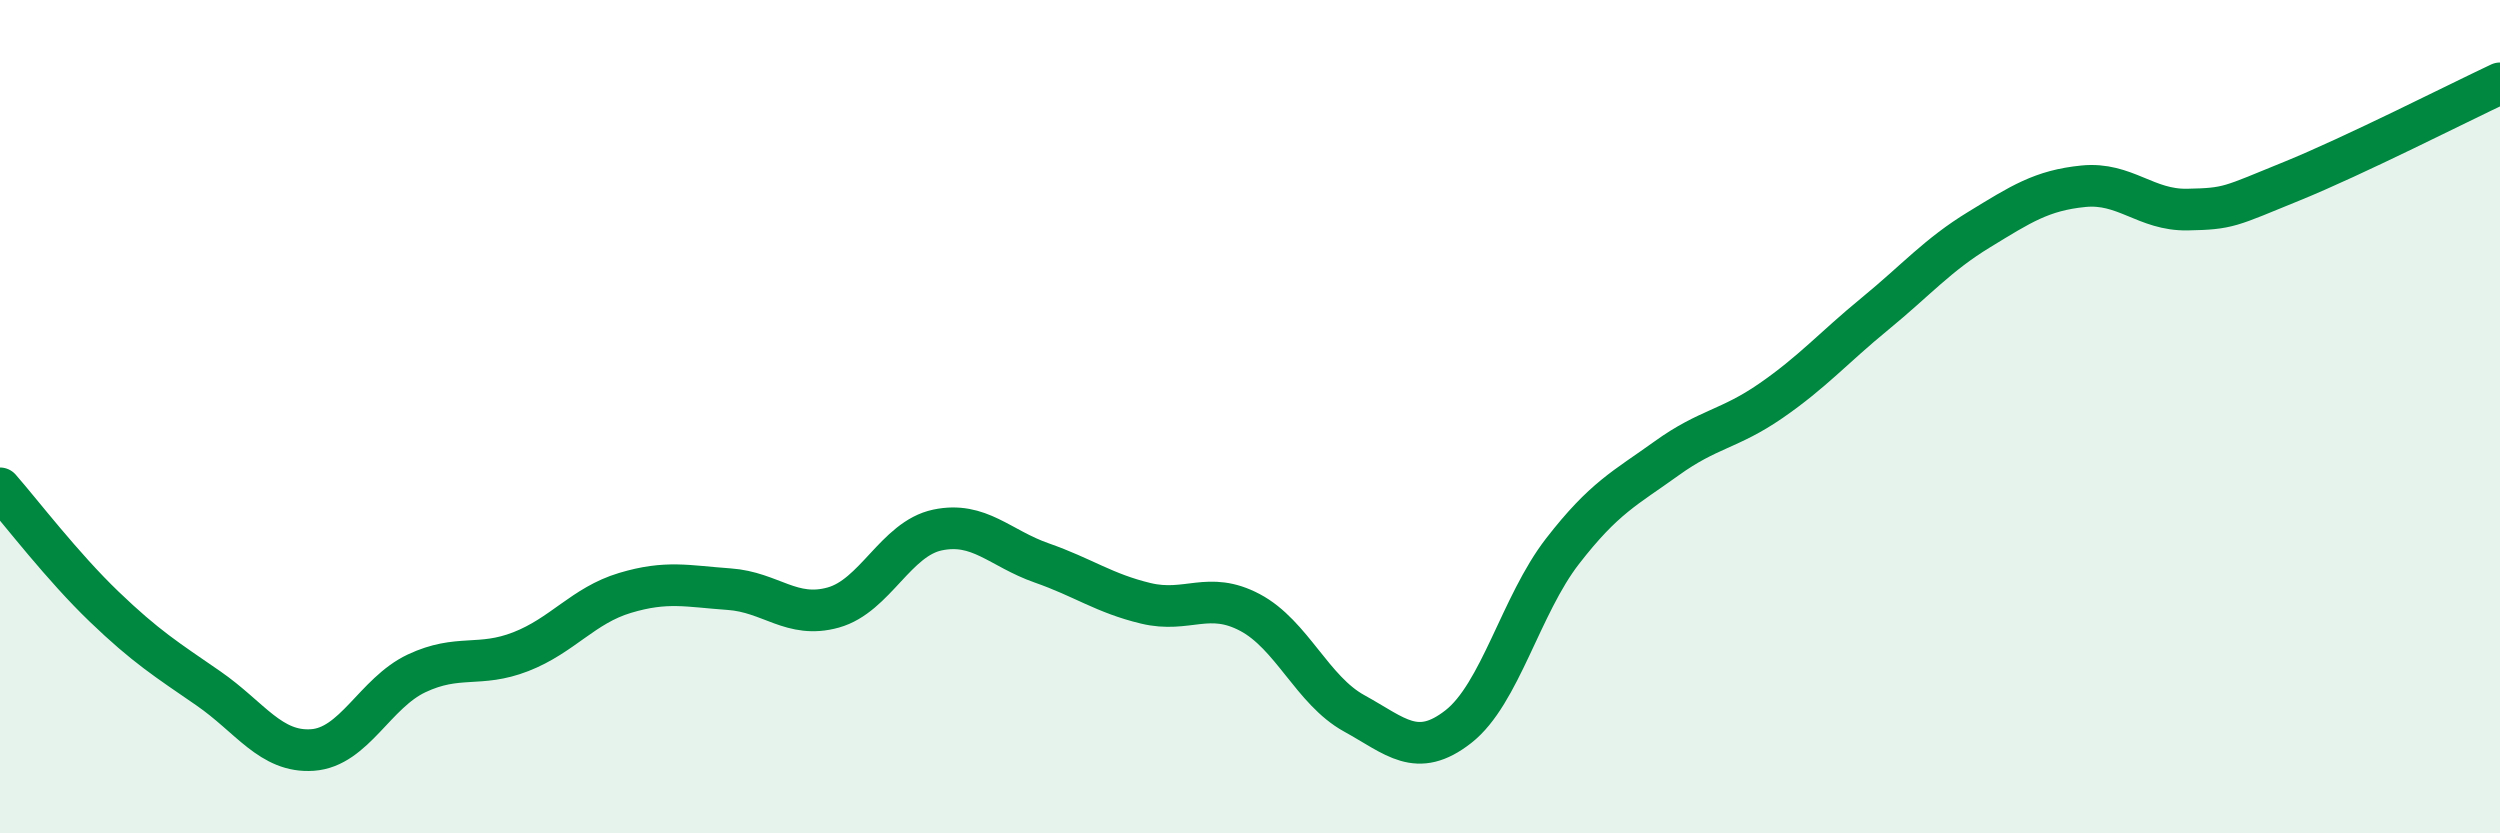
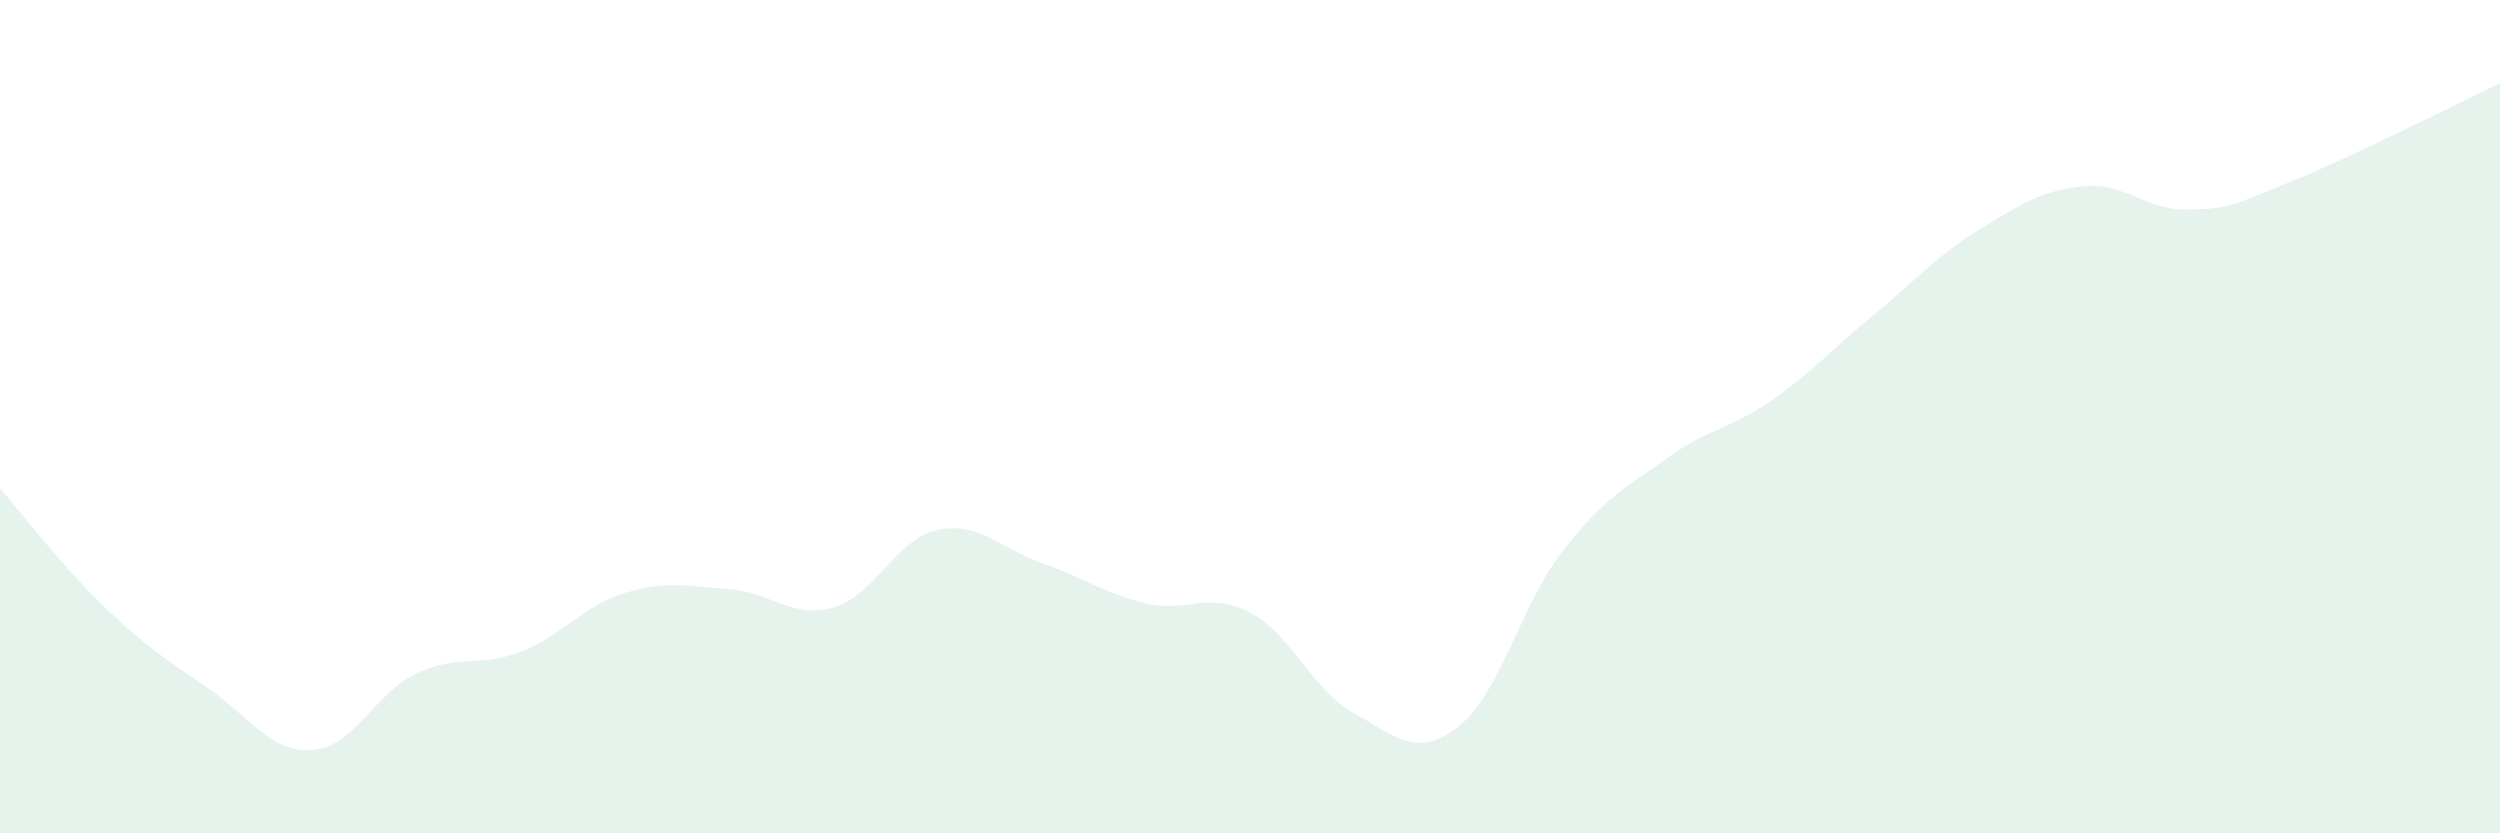
<svg xmlns="http://www.w3.org/2000/svg" width="60" height="20" viewBox="0 0 60 20">
  <path d="M 0,11.72 C 0.5,12.29 1.5,13.6 2.5,14.56 C 3.5,15.52 4,15.83 5,16.52 C 6,17.21 6.5,18.07 7.5,18 C 8.5,17.93 9,16.63 10,16.16 C 11,15.69 11.5,16.03 12.5,15.64 C 13.5,15.25 14,14.53 15,14.23 C 16,13.93 16.5,14.07 17.5,14.14 C 18.5,14.21 19,14.86 20,14.58 C 21,14.3 21.5,12.93 22.5,12.72 C 23.5,12.51 24,13.16 25,13.51 C 26,13.86 26.5,14.24 27.5,14.48 C 28.5,14.72 29,14.17 30,14.7 C 31,15.23 31.5,16.57 32.5,17.12 C 33.5,17.67 34,18.22 35,17.44 C 36,16.66 36.5,14.52 37.5,13.23 C 38.5,11.94 39,11.72 40,11 C 41,10.28 41.5,10.31 42.5,9.62 C 43.5,8.93 44,8.35 45,7.53 C 46,6.71 46.5,6.12 47.5,5.51 C 48.5,4.9 49,4.57 50,4.47 C 51,4.37 51.5,5.05 52.5,5.03 C 53.5,5.01 53.5,4.96 55,4.35 C 56.5,3.74 59,2.47 60,2L60 20L0 20Z" fill="#008740" opacity="0.1" stroke-linecap="round" stroke-linejoin="round" />
-   <path d="M 0,11.72 C 0.5,12.29 1.5,13.6 2.5,14.56 C 3.5,15.52 4,15.83 5,16.52 C 6,17.21 6.5,18.07 7.5,18 C 8.5,17.93 9,16.63 10,16.16 C 11,15.69 11.5,16.03 12.5,15.64 C 13.5,15.25 14,14.53 15,14.23 C 16,13.93 16.5,14.07 17.5,14.14 C 18.5,14.21 19,14.86 20,14.58 C 21,14.3 21.5,12.93 22.5,12.72 C 23.5,12.51 24,13.16 25,13.51 C 26,13.86 26.5,14.24 27.5,14.48 C 28.5,14.72 29,14.17 30,14.7 C 31,15.23 31.5,16.57 32.5,17.12 C 33.5,17.67 34,18.22 35,17.44 C 36,16.66 36.5,14.52 37.5,13.23 C 38.5,11.94 39,11.72 40,11 C 41,10.28 41.5,10.31 42.5,9.62 C 43.5,8.93 44,8.35 45,7.53 C 46,6.71 46.5,6.12 47.5,5.51 C 48.5,4.9 49,4.57 50,4.47 C 51,4.37 51.5,5.05 52.5,5.03 C 53.5,5.01 53.5,4.96 55,4.35 C 56.5,3.74 59,2.47 60,2" stroke="#008740" stroke-width="1" fill="none" stroke-linecap="round" stroke-linejoin="round" />
</svg>